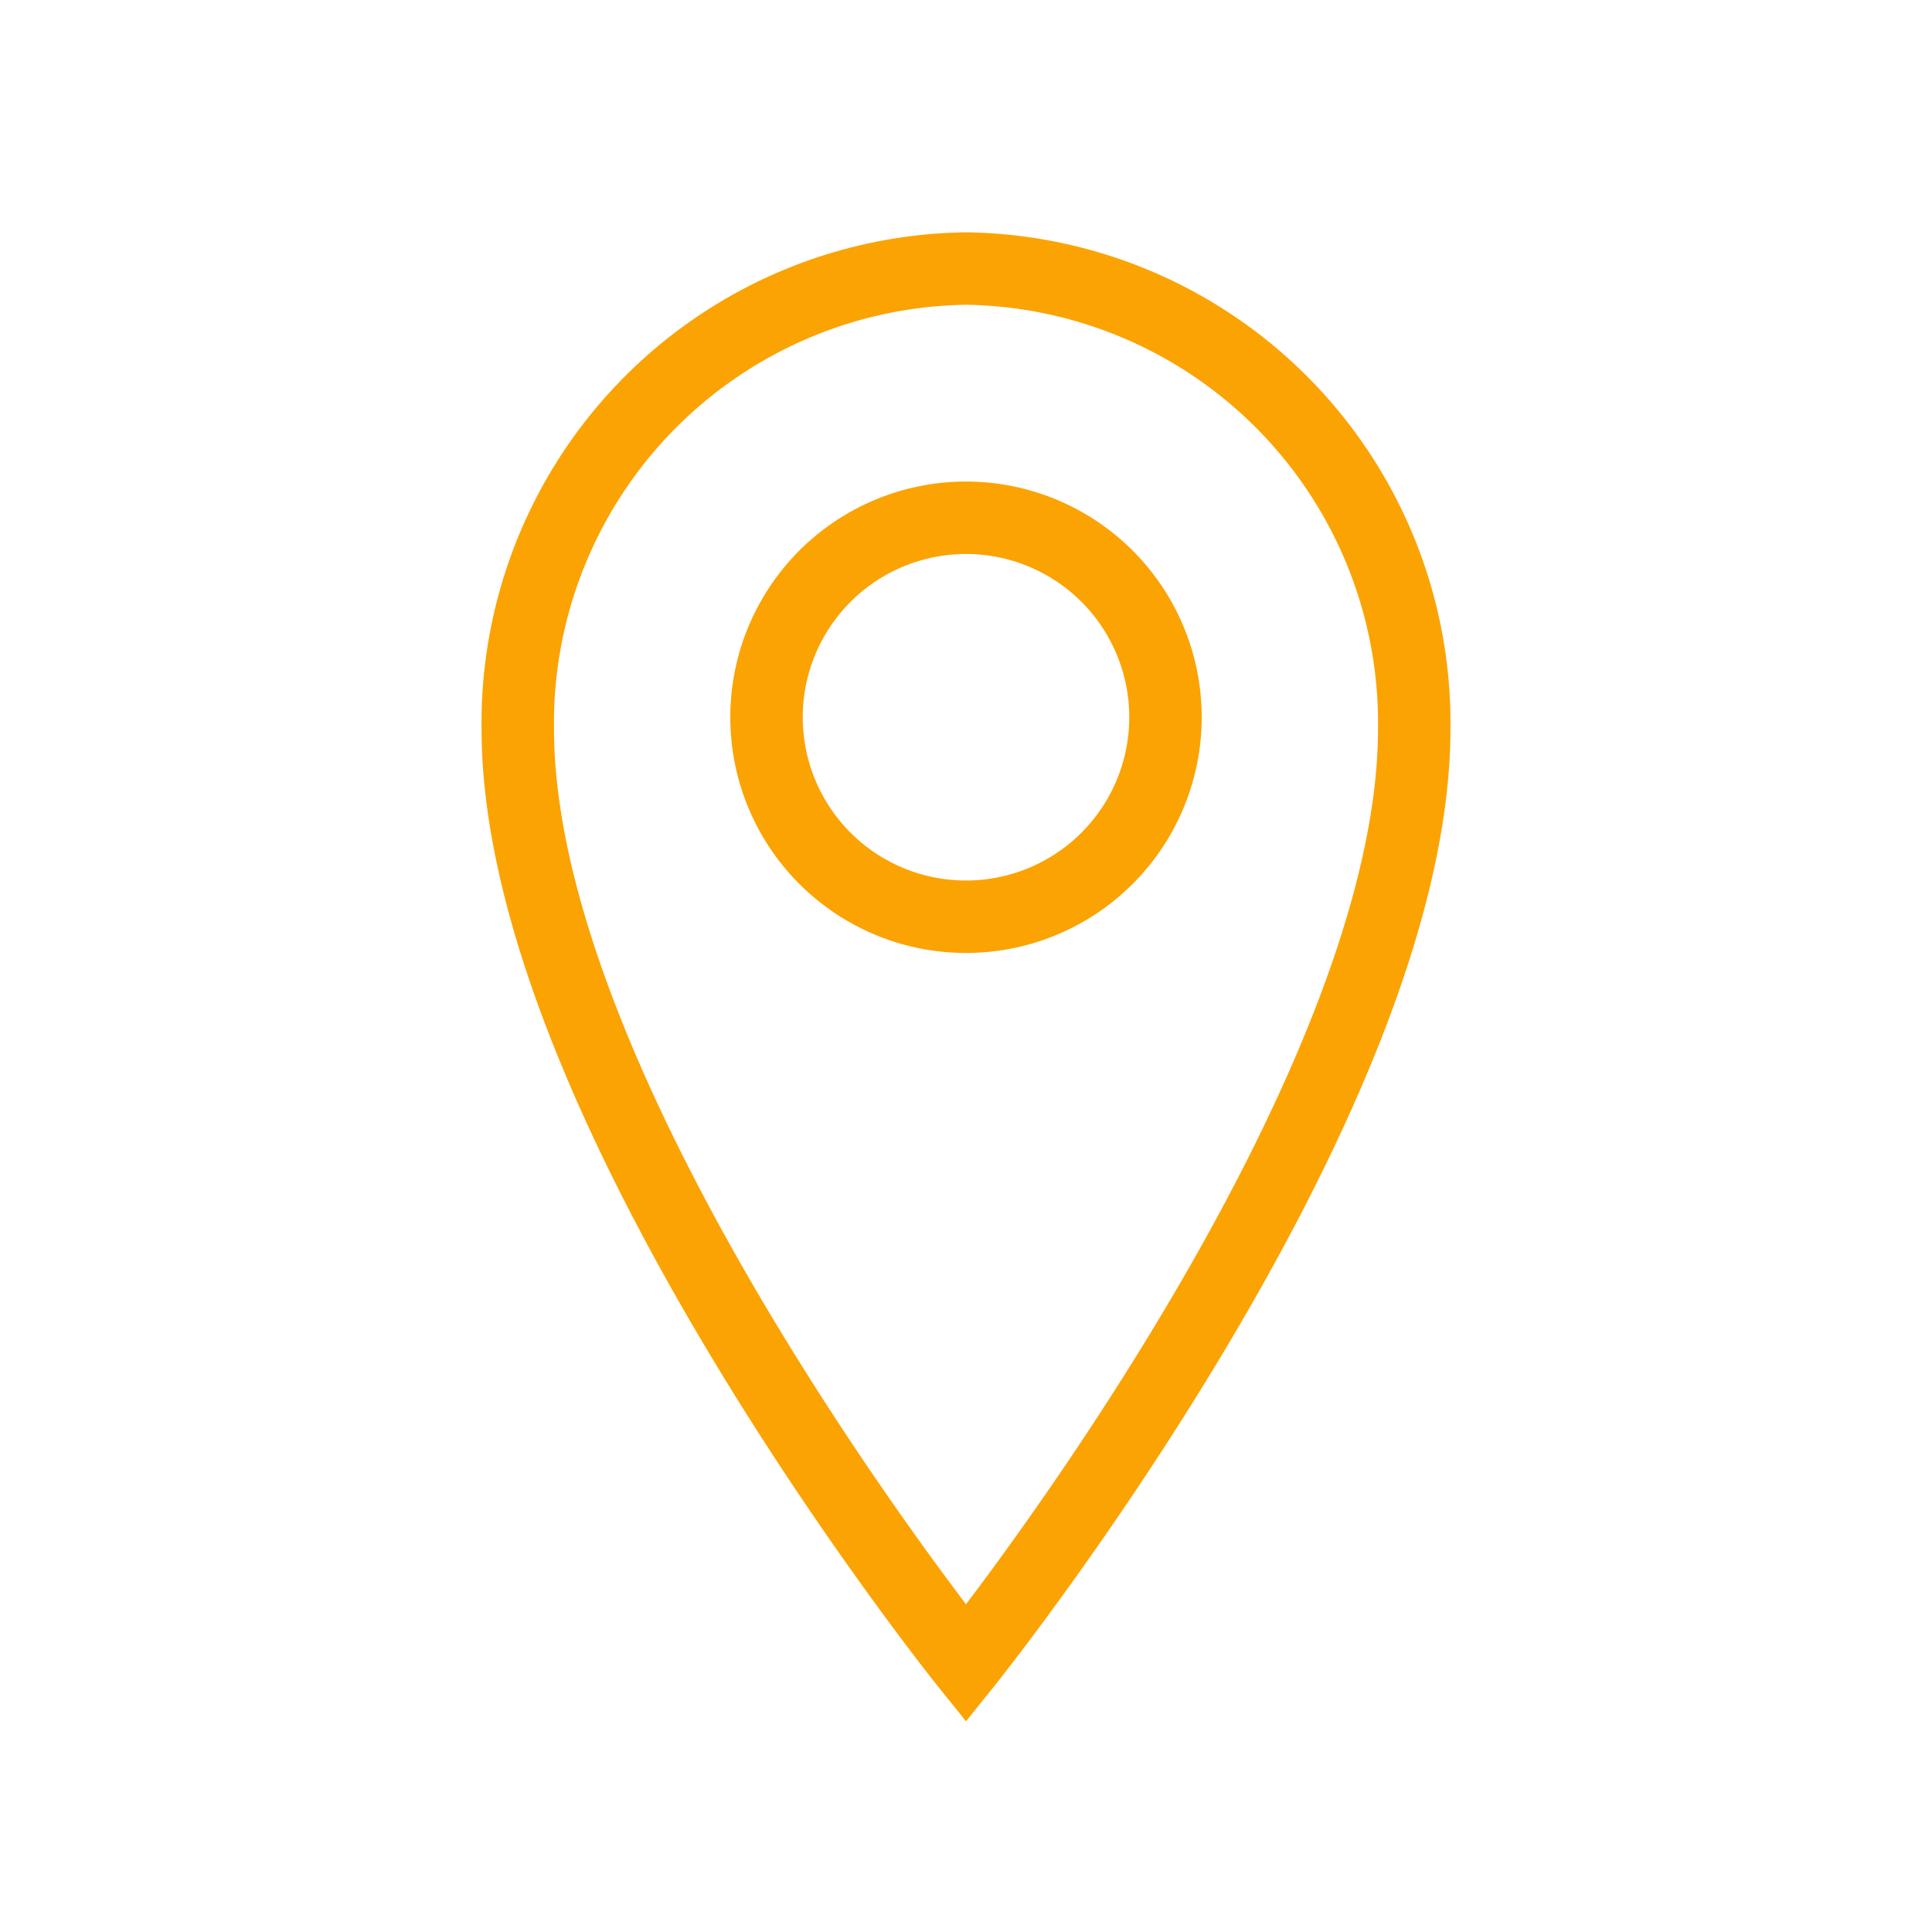
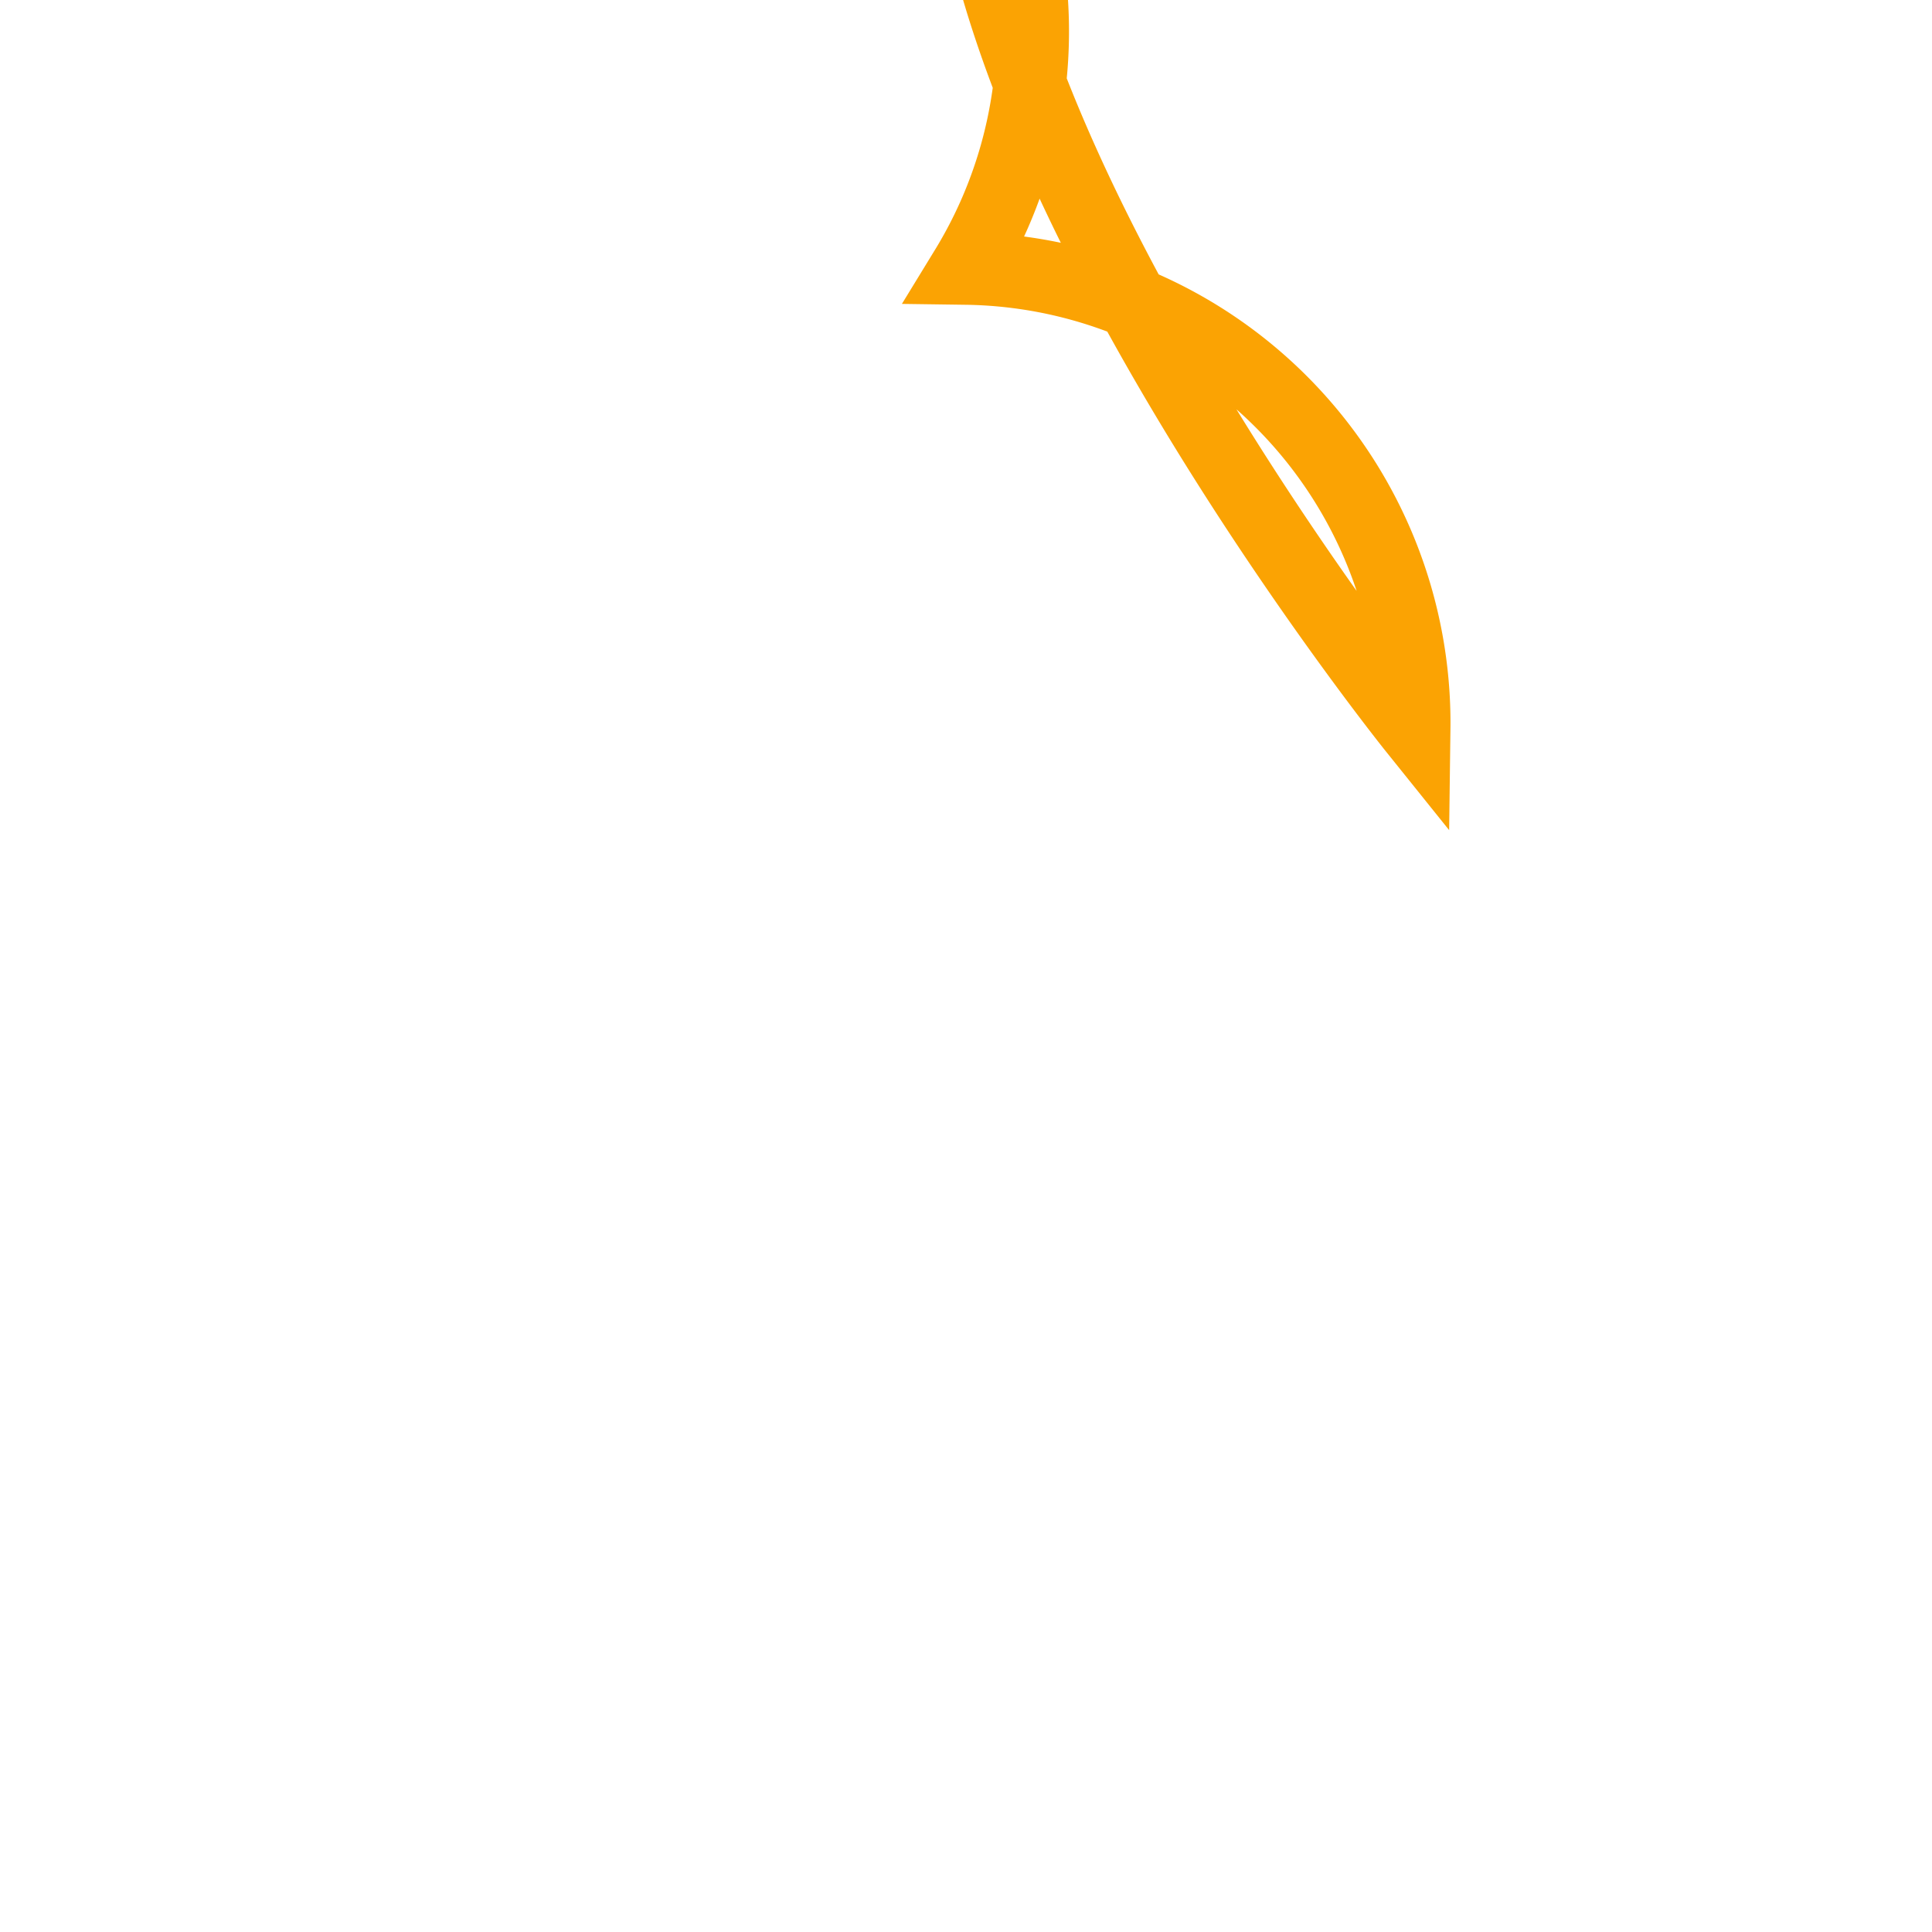
<svg xmlns="http://www.w3.org/2000/svg" viewBox="0 0 40 40">
  <defs>
    <style>.cls-1,.cls-2{fill:none;}.cls-1{stroke:#fba303;stroke-miterlimit:10;stroke-width:1.5px;}</style>
  </defs>
  <g id="Ebene_2" data-name="Ebene 2">
    <g id="UI_Funktional">
      <g id="lokation">
        <g id="pin">
-           <path class="cls-1" d="M29.28,15.09c0,7.8-9.28,19.35-9.28,19.35s-9.28-11.55-9.28-19.35A9.41,9.41,0,0,1,20,5.56,9.41,9.41,0,0,1,29.28,15.09Z" />
-           <path class="cls-1" d="M24.13,14.84A4.13,4.13,0,1,1,20,10.72a4.13,4.13,0,0,1,4.13,4.12" />
+           <path class="cls-1" d="M29.28,15.09s-9.28-11.55-9.28-19.35A9.41,9.41,0,0,1,20,5.56,9.41,9.41,0,0,1,29.28,15.09Z" />
        </g>
-         <rect class="cls-2" width="40" height="40" />
      </g>
    </g>
  </g>
</svg>